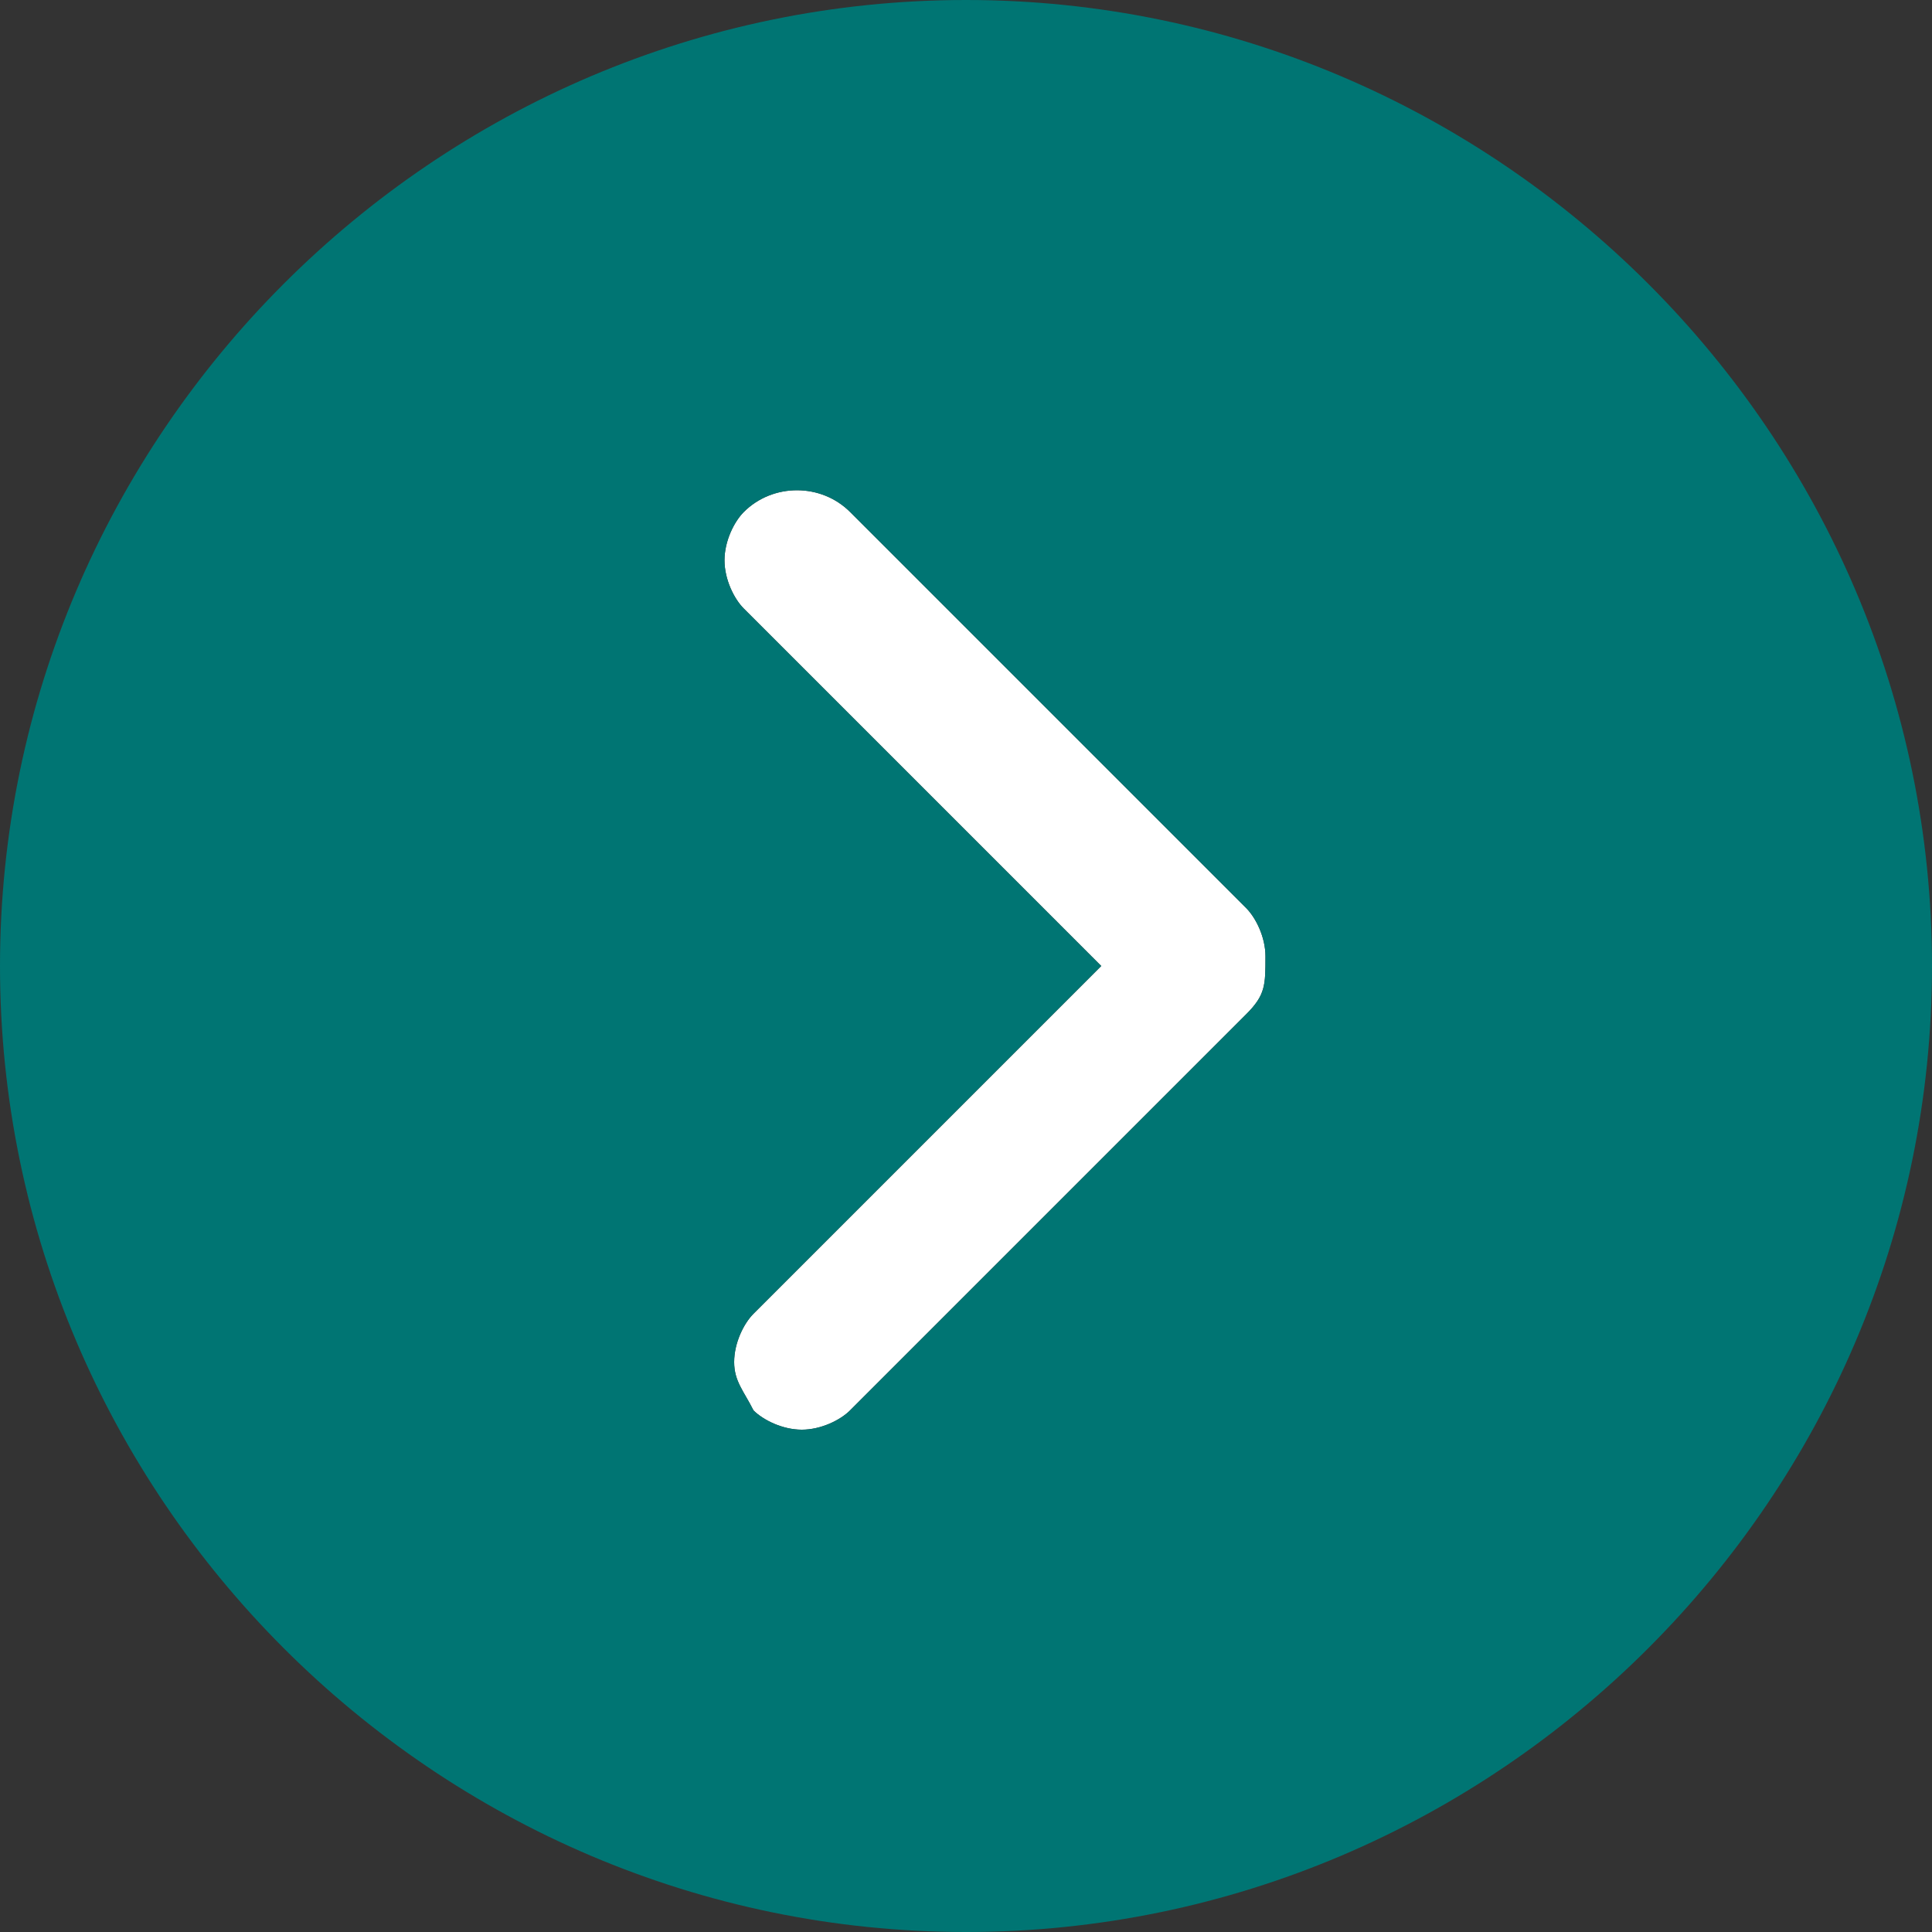
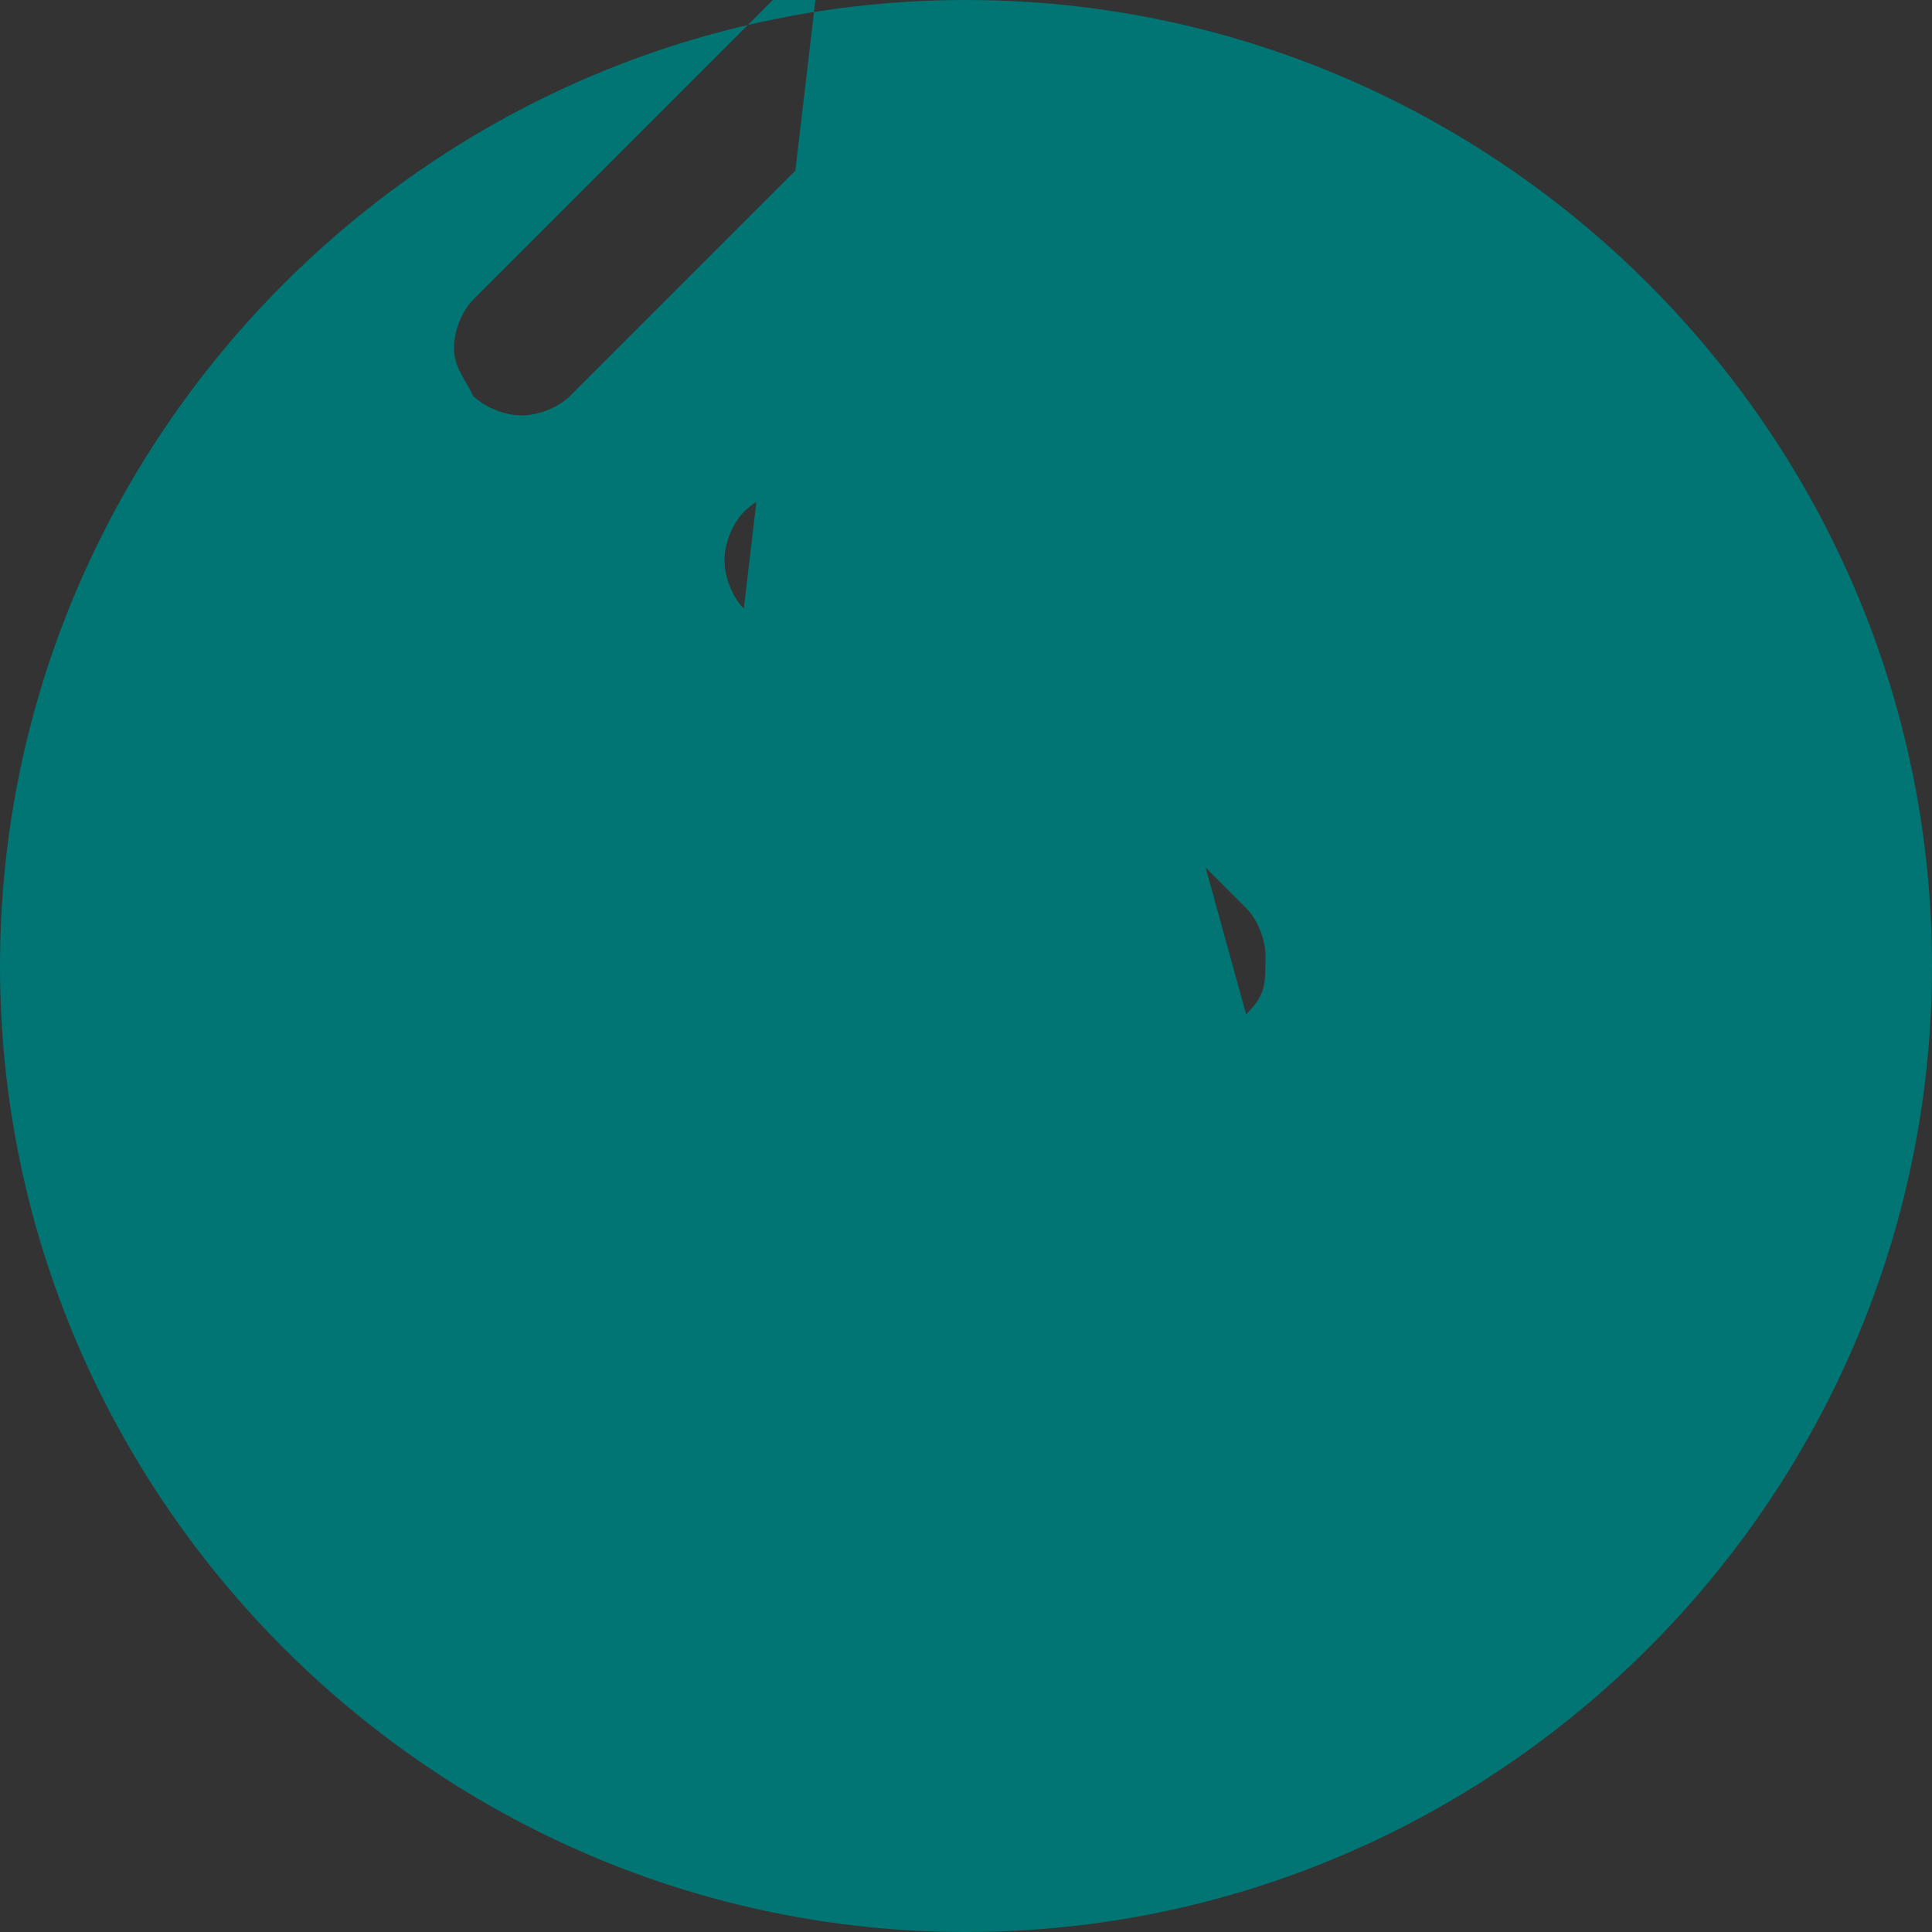
<svg xmlns="http://www.w3.org/2000/svg" version="1.1" id="Layer_1" x="0px" y="0px" viewBox="0 0 20 20" style="enable-background:new 0 0 20 20;" xml:space="preserve">
  <rect x="0" y="0" width="20" height="20" fill="#333333" stroke="none" />
  <style type="text/css">
	.st0{fill:#FFFFFF;}
	.st1{fill:#007573;}
</style>
  <g>
-     <path class="st0" d="M8.8,5.3C8.5,5,8,5,7.7,5.3C7.6,5.4,7.5,5.6,7.5,5.8s0.1,0.4,0.2,0.5l3.7,3.7l-3.6,3.6   c-0.1,0.1-0.2,0.3-0.2,0.5c0,0.2,0.1,0.3,0.2,0.5c0.1,0.1,0.3,0.2,0.5,0.2s0.4-0.1,0.5-0.2l4.1-4.1c0.2-0.2,0.2-0.3,0.2-0.6   c0-0.2-0.1-0.4-0.2-0.5L8.8,5.3z" />
-     <path class="st1" d="M10,0C4.5,0,0,4.5,0,10s4.5,10,10,10s10-4.5,10-10S15.5,0,10,0z M12.9,10.5l-4.1,4.1c-0.1,0.1-0.3,0.2-0.5,0.2   s-0.4-0.1-0.5-0.2c-0.1-0.2-0.2-0.3-0.2-0.5c0-0.2,0.1-0.4,0.2-0.5l3.6-3.6L7.7,6.3C7.6,6.2,7.5,6,7.5,5.8s0.1-0.4,0.2-0.5   C8,5,8.5,5,8.8,5.3l4.1,4.1c0.1,0.1,0.2,0.3,0.2,0.5C13.1,10.2,13.1,10.3,12.9,10.5z" />
+     <path class="st1" d="M10,0C4.5,0,0,4.5,0,10s4.5,10,10,10s10-4.5,10-10S15.5,0,10,0z l-4.1,4.1c-0.1,0.1-0.3,0.2-0.5,0.2   s-0.4-0.1-0.5-0.2c-0.1-0.2-0.2-0.3-0.2-0.5c0-0.2,0.1-0.4,0.2-0.5l3.6-3.6L7.7,6.3C7.6,6.2,7.5,6,7.5,5.8s0.1-0.4,0.2-0.5   C8,5,8.5,5,8.8,5.3l4.1,4.1c0.1,0.1,0.2,0.3,0.2,0.5C13.1,10.2,13.1,10.3,12.9,10.5z" />
  </g>
</svg>